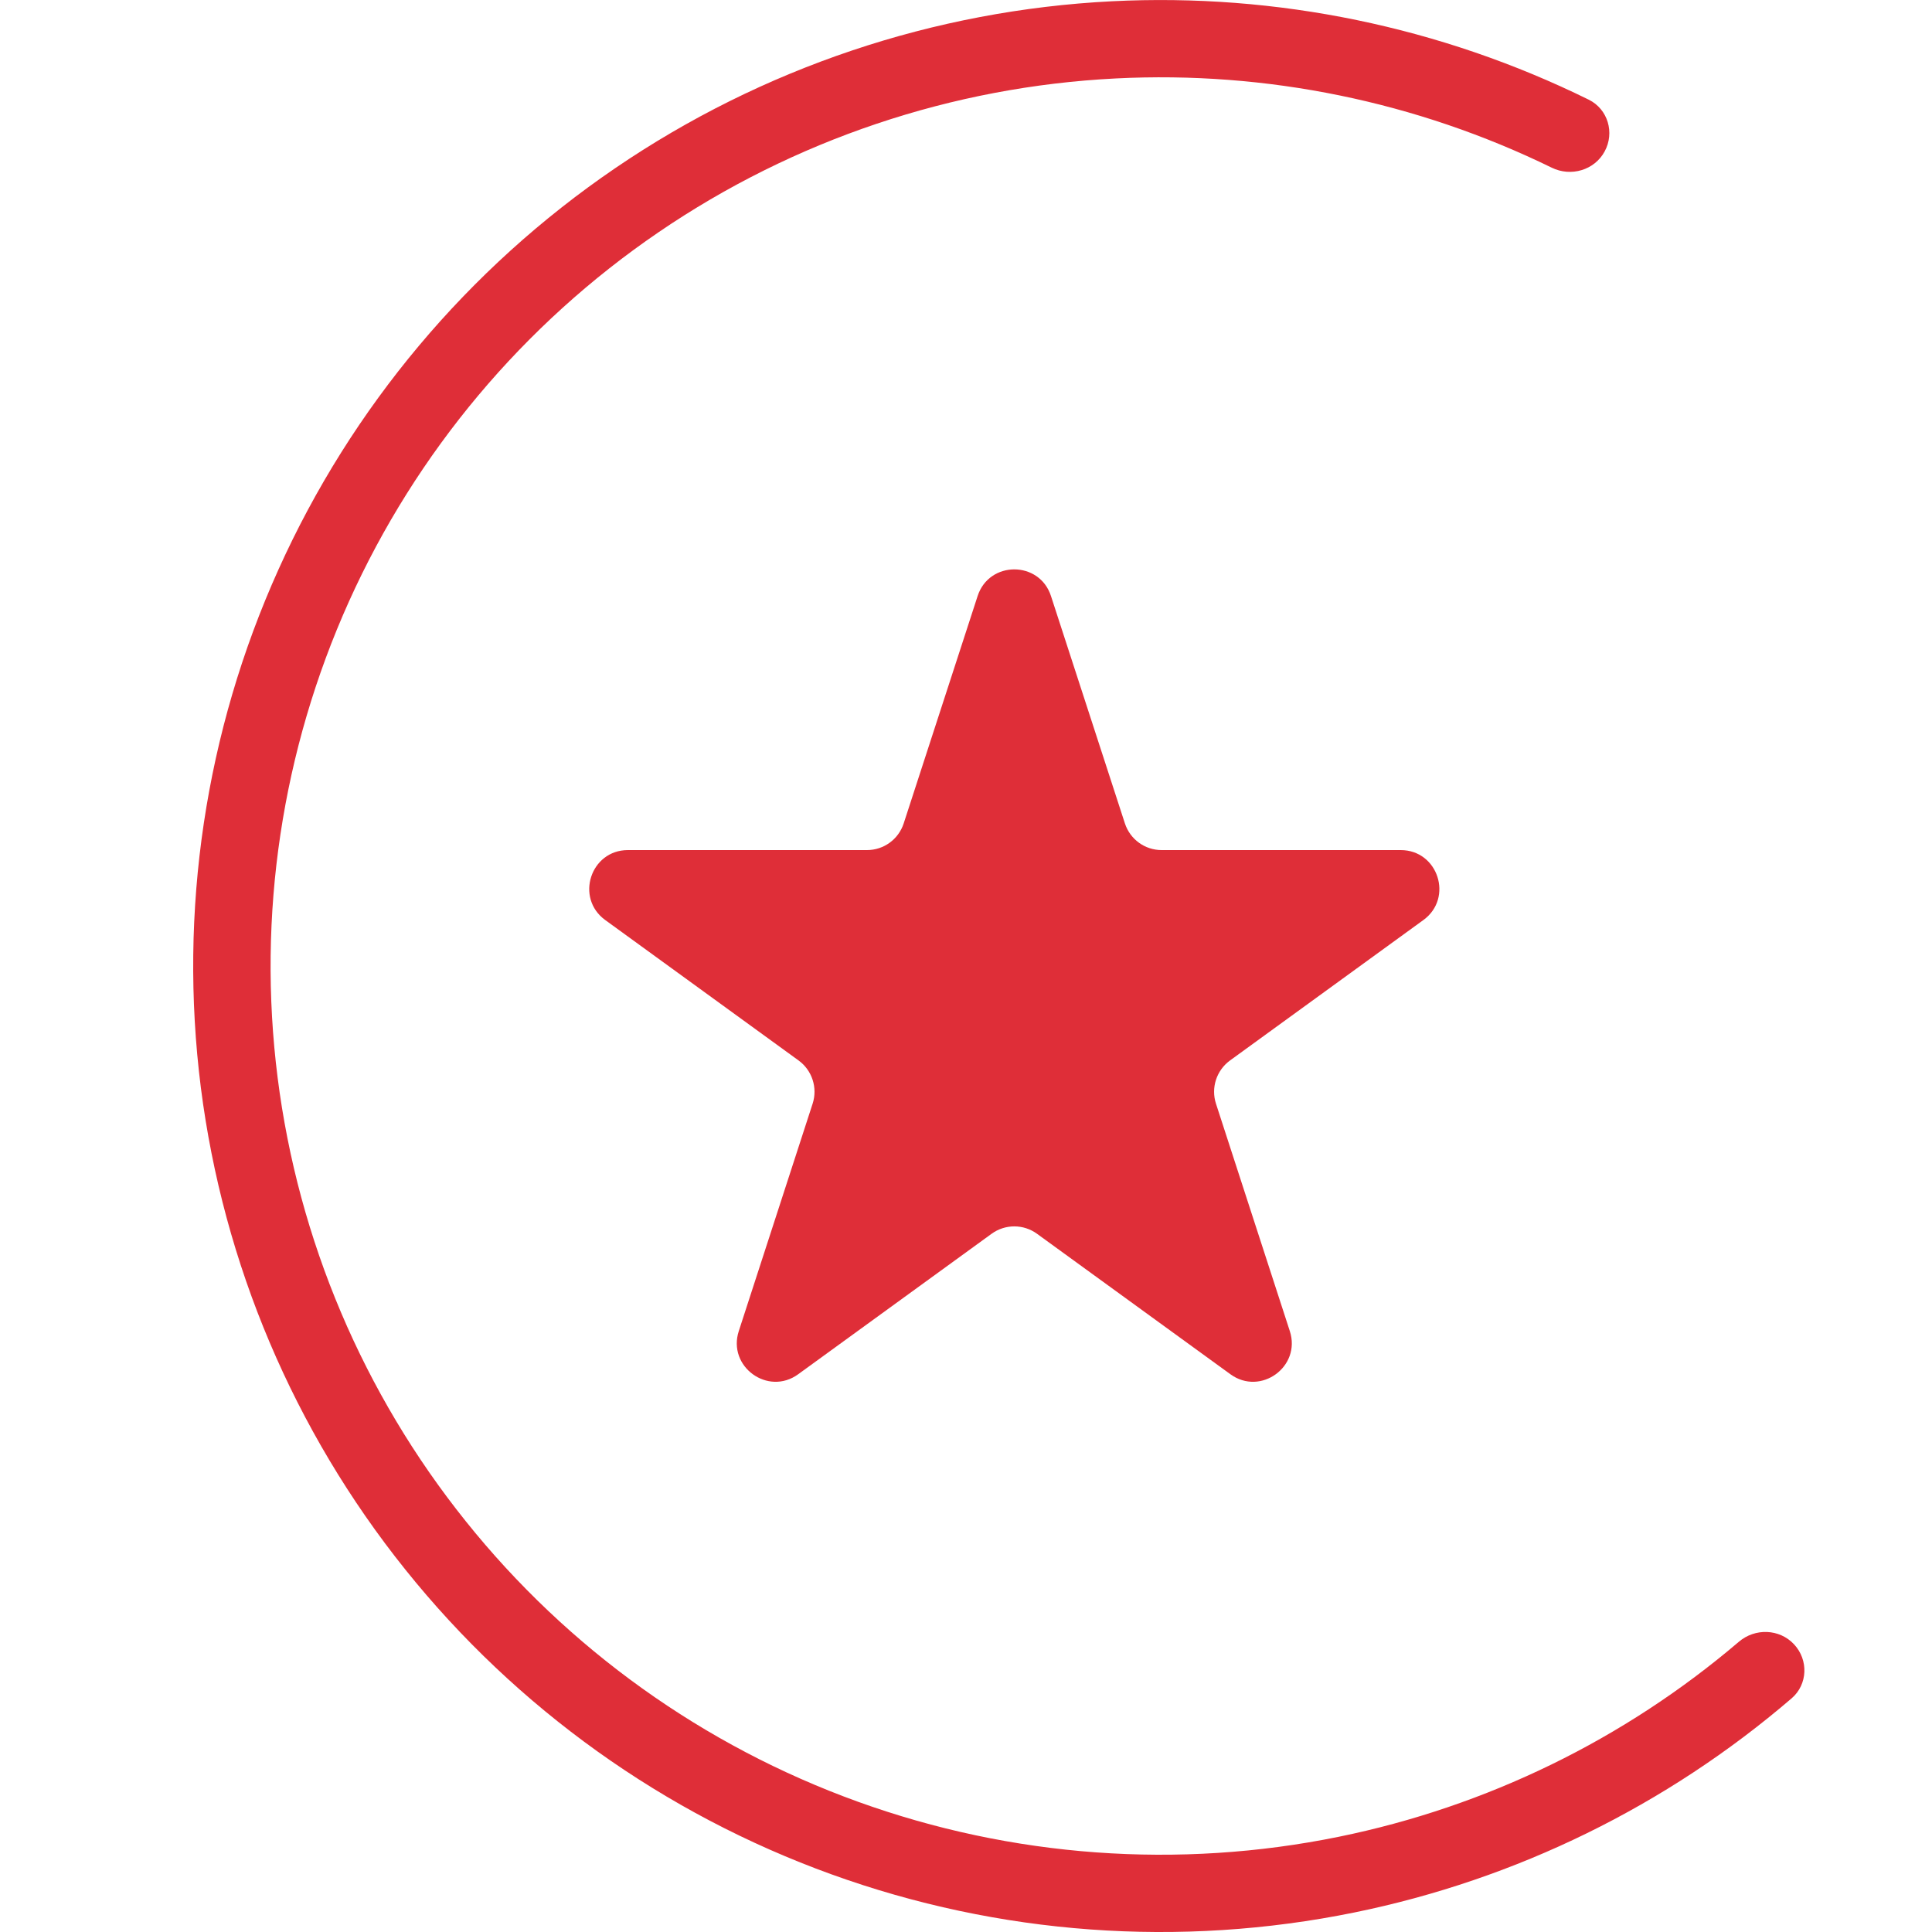
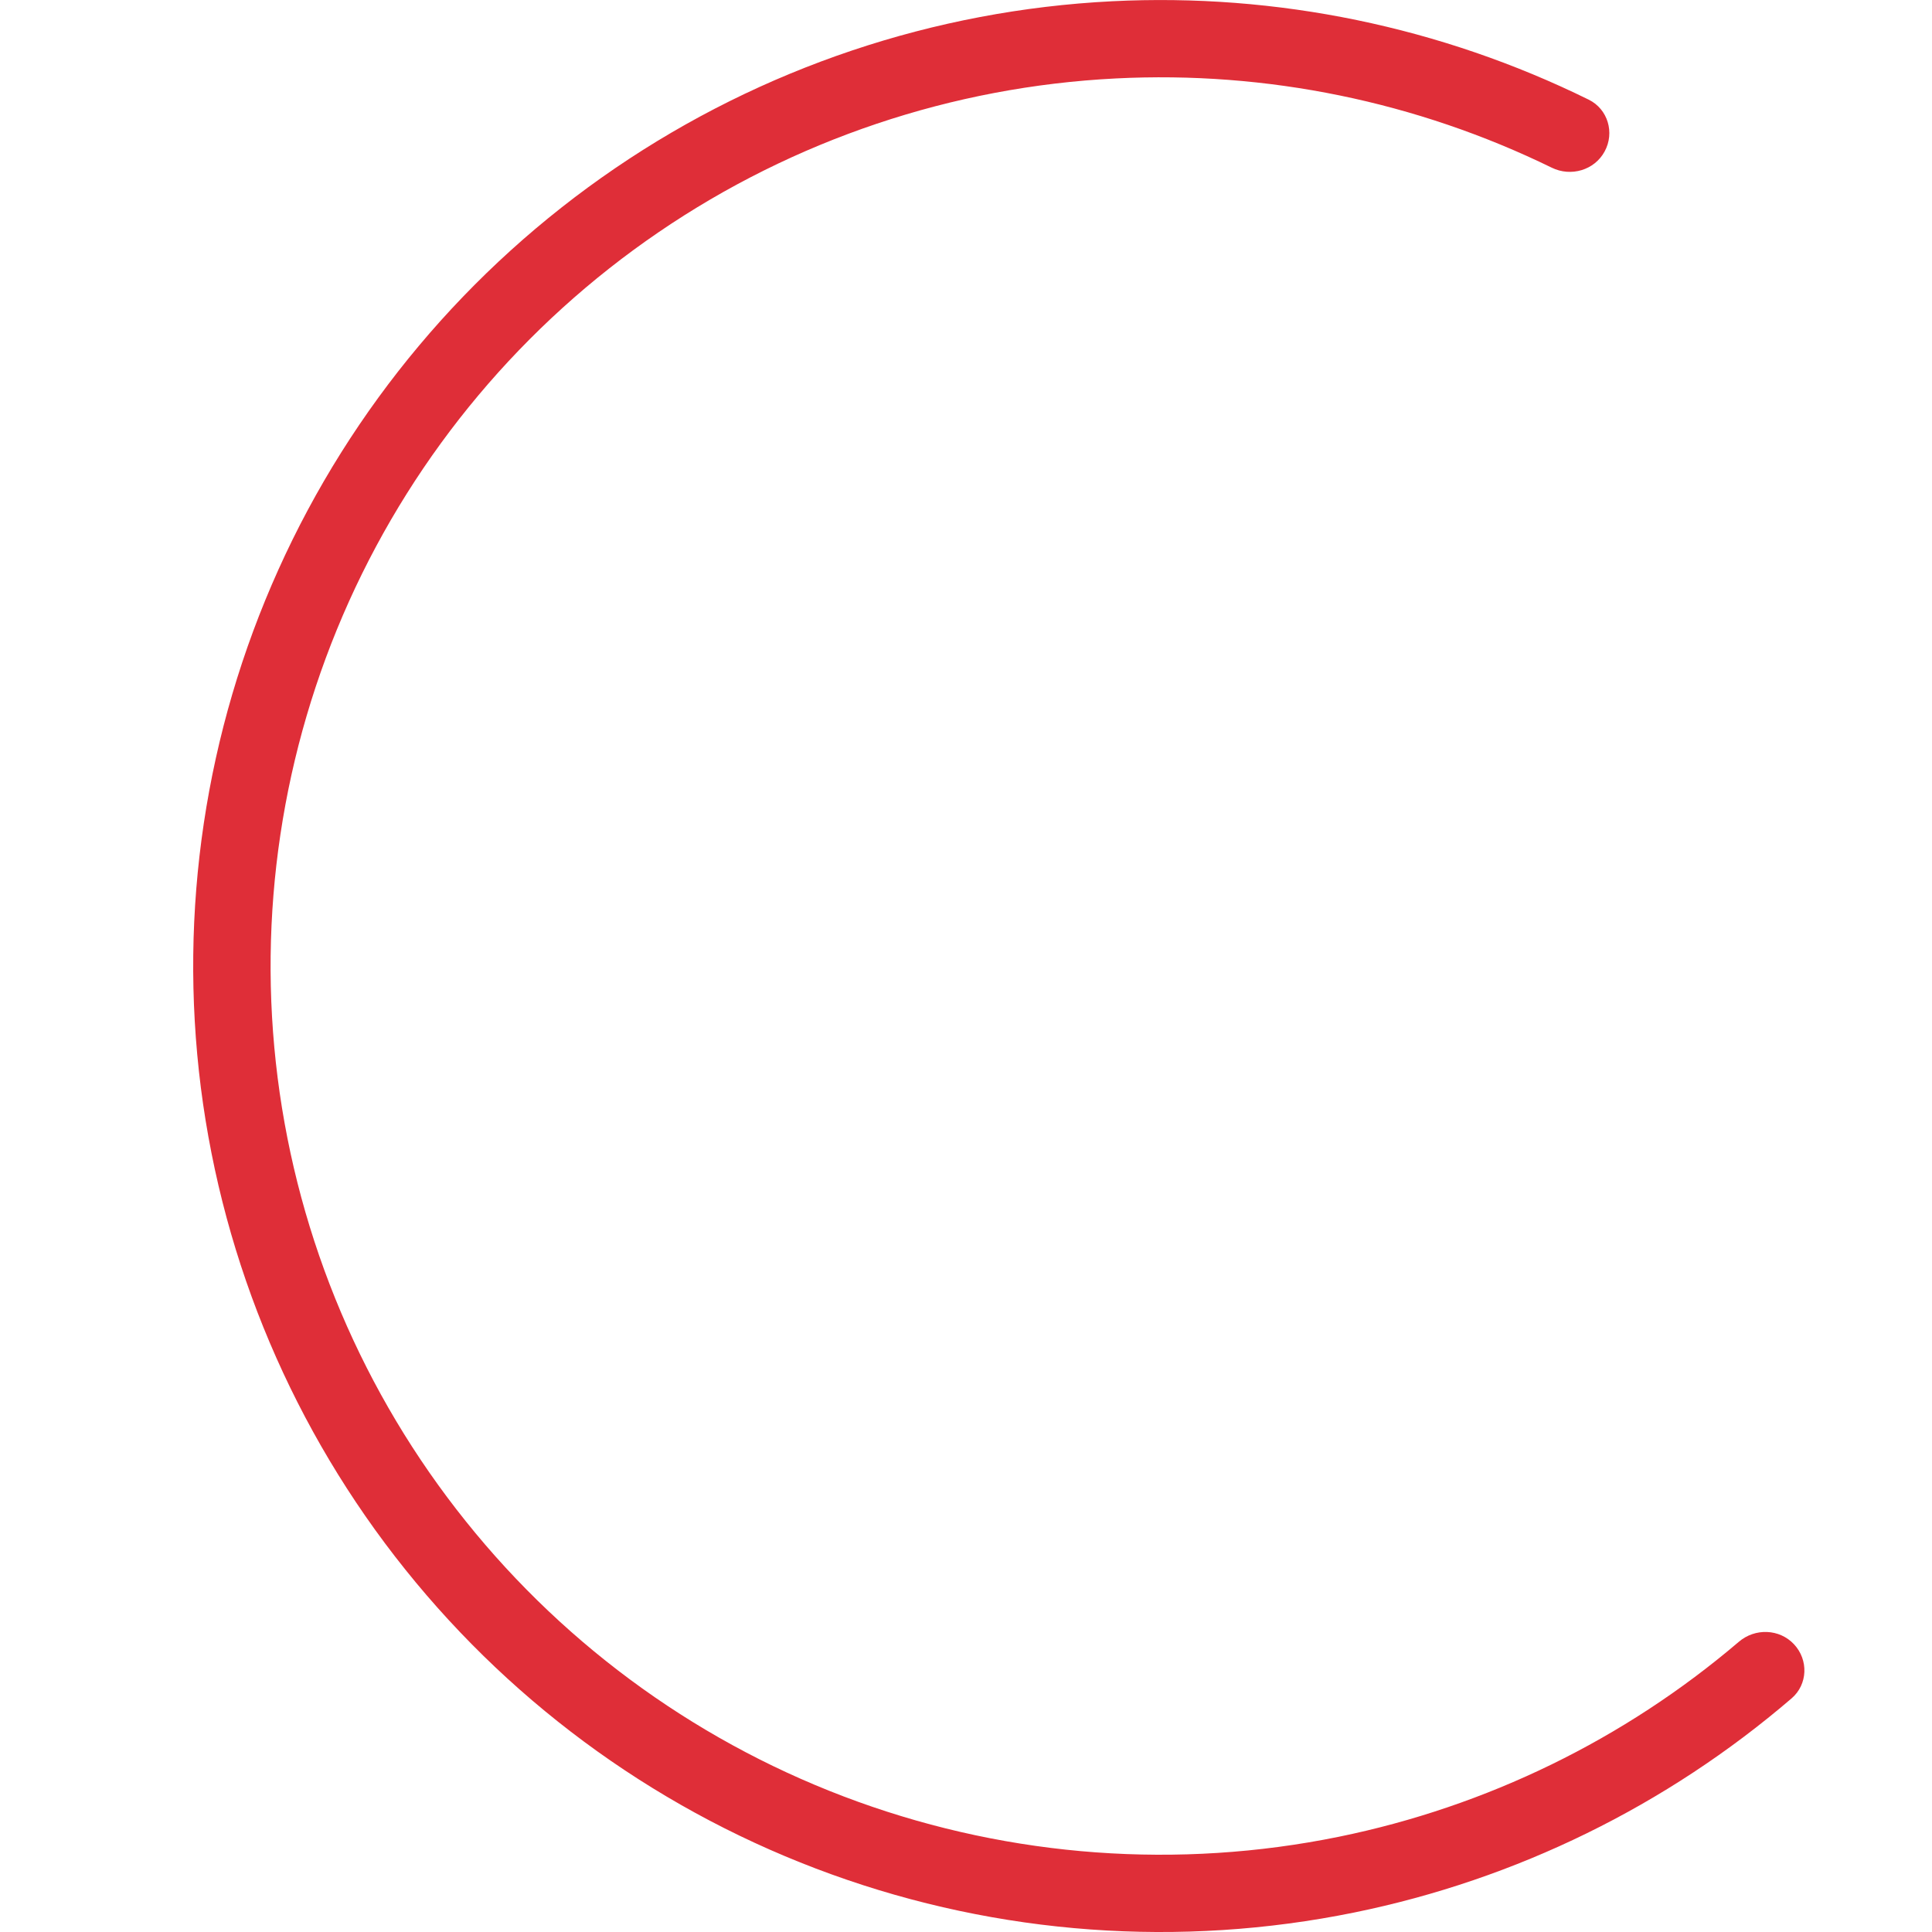
<svg xmlns="http://www.w3.org/2000/svg" width="20" height="20" viewBox="0 0 20 20" fill="none">
  <path d="M18.572 17.022C18.723 17.184 18.714 17.437 18.547 17.581C17.253 18.692 15.696 19.456 14.02 19.798C12.214 20.166 10.341 20.03 8.607 19.403C6.874 18.777 5.347 17.685 4.195 16.247C3.043 14.81 2.311 13.083 2.079 11.257C1.848 9.43 2.125 7.576 2.882 5.897C3.638 4.218 4.844 2.78 6.367 1.742C7.889 0.704 9.669 0.106 11.511 0.013C13.218 -0.073 14.918 0.279 16.447 1.032C16.645 1.13 16.717 1.374 16.611 1.568C16.506 1.762 16.262 1.833 16.064 1.736C14.664 1.052 13.111 0.733 11.551 0.812C9.857 0.897 8.219 1.448 6.819 2.403C5.418 3.358 4.309 4.681 3.613 6.225C2.917 7.77 2.661 9.476 2.874 11.156C3.087 12.836 3.761 14.425 4.821 15.747C5.88 17.07 7.285 18.075 8.88 18.651C10.475 19.227 12.198 19.353 13.86 19.014C15.391 18.701 16.815 18.006 18 16.996C18.168 16.852 18.421 16.86 18.572 17.022Z" fill="#DF2E38" />
-   <path d="M10.12 6.171C10.239 5.802 10.761 5.802 10.88 6.171L11.645 8.524C11.699 8.689 11.852 8.8 12.025 8.8H14.5C14.887 8.8 15.048 9.296 14.735 9.524L12.733 10.978C12.593 11.08 12.534 11.261 12.588 11.426L13.352 13.779C13.472 14.147 13.05 14.454 12.737 14.226L10.735 12.772C10.595 12.67 10.405 12.67 10.265 12.772L8.263 14.226C7.95 14.454 7.528 14.147 7.648 13.779L8.412 11.426C8.466 11.261 8.407 11.08 8.267 10.978L6.265 9.524C5.952 9.296 6.113 8.8 6.5 8.8H8.975C9.148 8.8 9.301 8.689 9.355 8.524L10.12 6.171Z" fill="#DF2E38" />
</svg>